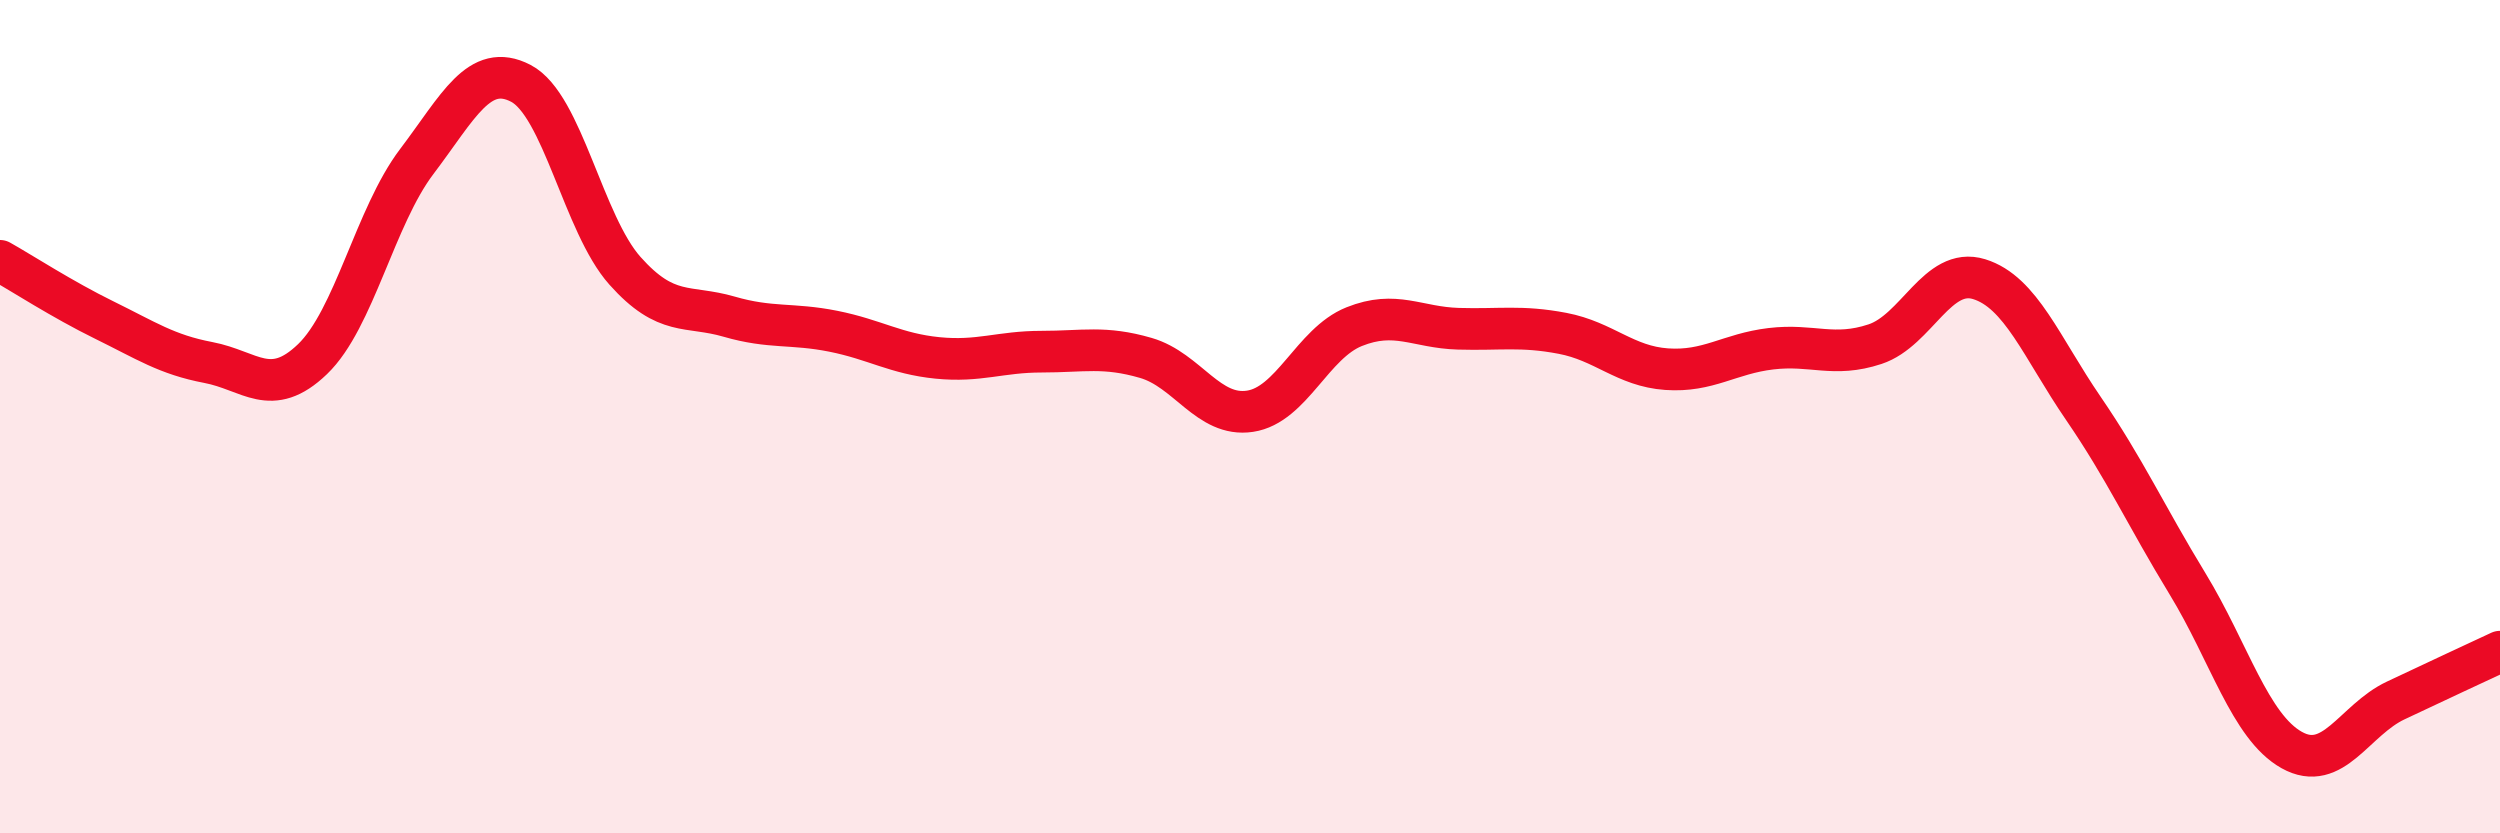
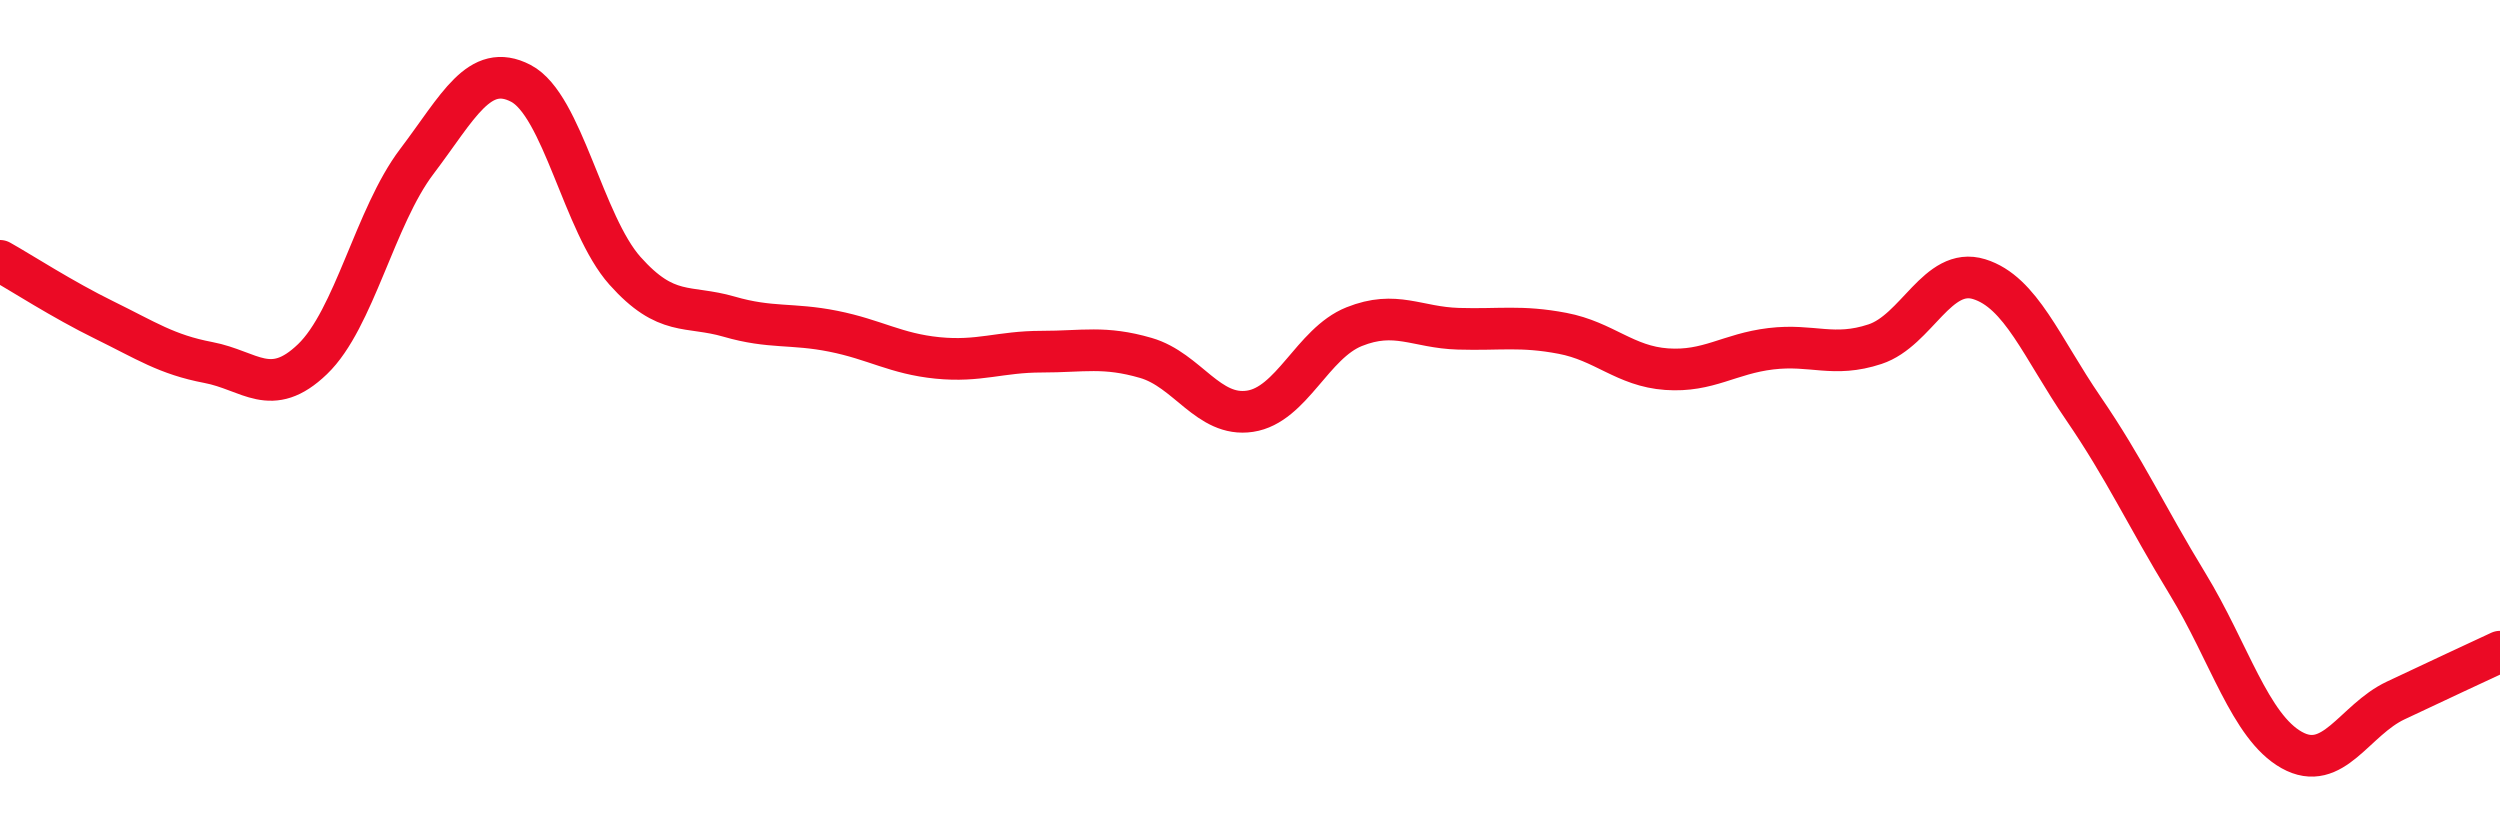
<svg xmlns="http://www.w3.org/2000/svg" width="60" height="20" viewBox="0 0 60 20">
-   <path d="M 0,6.26 C 0.5,6.54 1.5,7.19 2.5,7.68 C 3.5,8.17 4,8.51 5,8.7 C 6,8.89 6.5,9.58 7.5,8.62 C 8.5,7.66 9,5.2 10,3.88 C 11,2.56 11.5,1.48 12.5,2 C 13.5,2.52 14,5.38 15,6.5 C 16,7.62 16.5,7.31 17.5,7.6 C 18.5,7.89 19,7.75 20,7.95 C 21,8.15 21.5,8.49 22.5,8.59 C 23.5,8.69 24,8.44 25,8.44 C 26,8.44 26.5,8.3 27.5,8.59 C 28.5,8.88 29,10.02 30,9.87 C 31,9.72 31.5,8.24 32.5,7.84 C 33.5,7.44 34,7.86 35,7.89 C 36,7.92 36.5,7.81 37.5,8 C 38.5,8.19 39,8.79 40,8.86 C 41,8.93 41.5,8.49 42.5,8.37 C 43.5,8.25 44,8.59 45,8.26 C 46,7.93 46.5,6.39 47.5,6.7 C 48.5,7.01 49,8.34 50,9.8 C 51,11.26 51.5,12.37 52.5,14.01 C 53.5,15.65 54,17.44 55,18 C 56,18.56 56.5,17.28 57.5,16.81 C 58.5,16.34 59.5,15.87 60,15.64L60 20L0 20Z" fill="#EB0A25" opacity="0.1" stroke-linecap="round" stroke-linejoin="round" />
  <path d="M 0,6.26 C 0.5,6.54 1.5,7.19 2.5,7.68 C 3.5,8.17 4,8.51 5,8.7 C 6,8.89 6.5,9.58 7.5,8.62 C 8.5,7.66 9,5.2 10,3.88 C 11,2.56 11.5,1.48 12.5,2 C 13.5,2.52 14,5.38 15,6.5 C 16,7.62 16.5,7.31 17.5,7.6 C 18.5,7.89 19,7.75 20,7.95 C 21,8.15 21.5,8.49 22.5,8.59 C 23.5,8.69 24,8.44 25,8.44 C 26,8.44 26.5,8.3 27.5,8.59 C 28.5,8.88 29,10.02 30,9.87 C 31,9.72 31.5,8.24 32.5,7.84 C 33.5,7.44 34,7.86 35,7.89 C 36,7.92 36.5,7.81 37.5,8 C 38.5,8.19 39,8.79 40,8.86 C 41,8.93 41.5,8.49 42.5,8.37 C 43.5,8.25 44,8.59 45,8.26 C 46,7.93 46.5,6.39 47.5,6.7 C 48.5,7.01 49,8.34 50,9.8 C 51,11.26 51.5,12.37 52.5,14.01 C 53.5,15.65 54,17.44 55,18 C 56,18.56 56.5,17.28 57.5,16.81 C 58.5,16.34 59.5,15.87 60,15.64" stroke="#EB0A25" stroke-width="1" fill="none" stroke-linecap="round" stroke-linejoin="round" />
</svg>